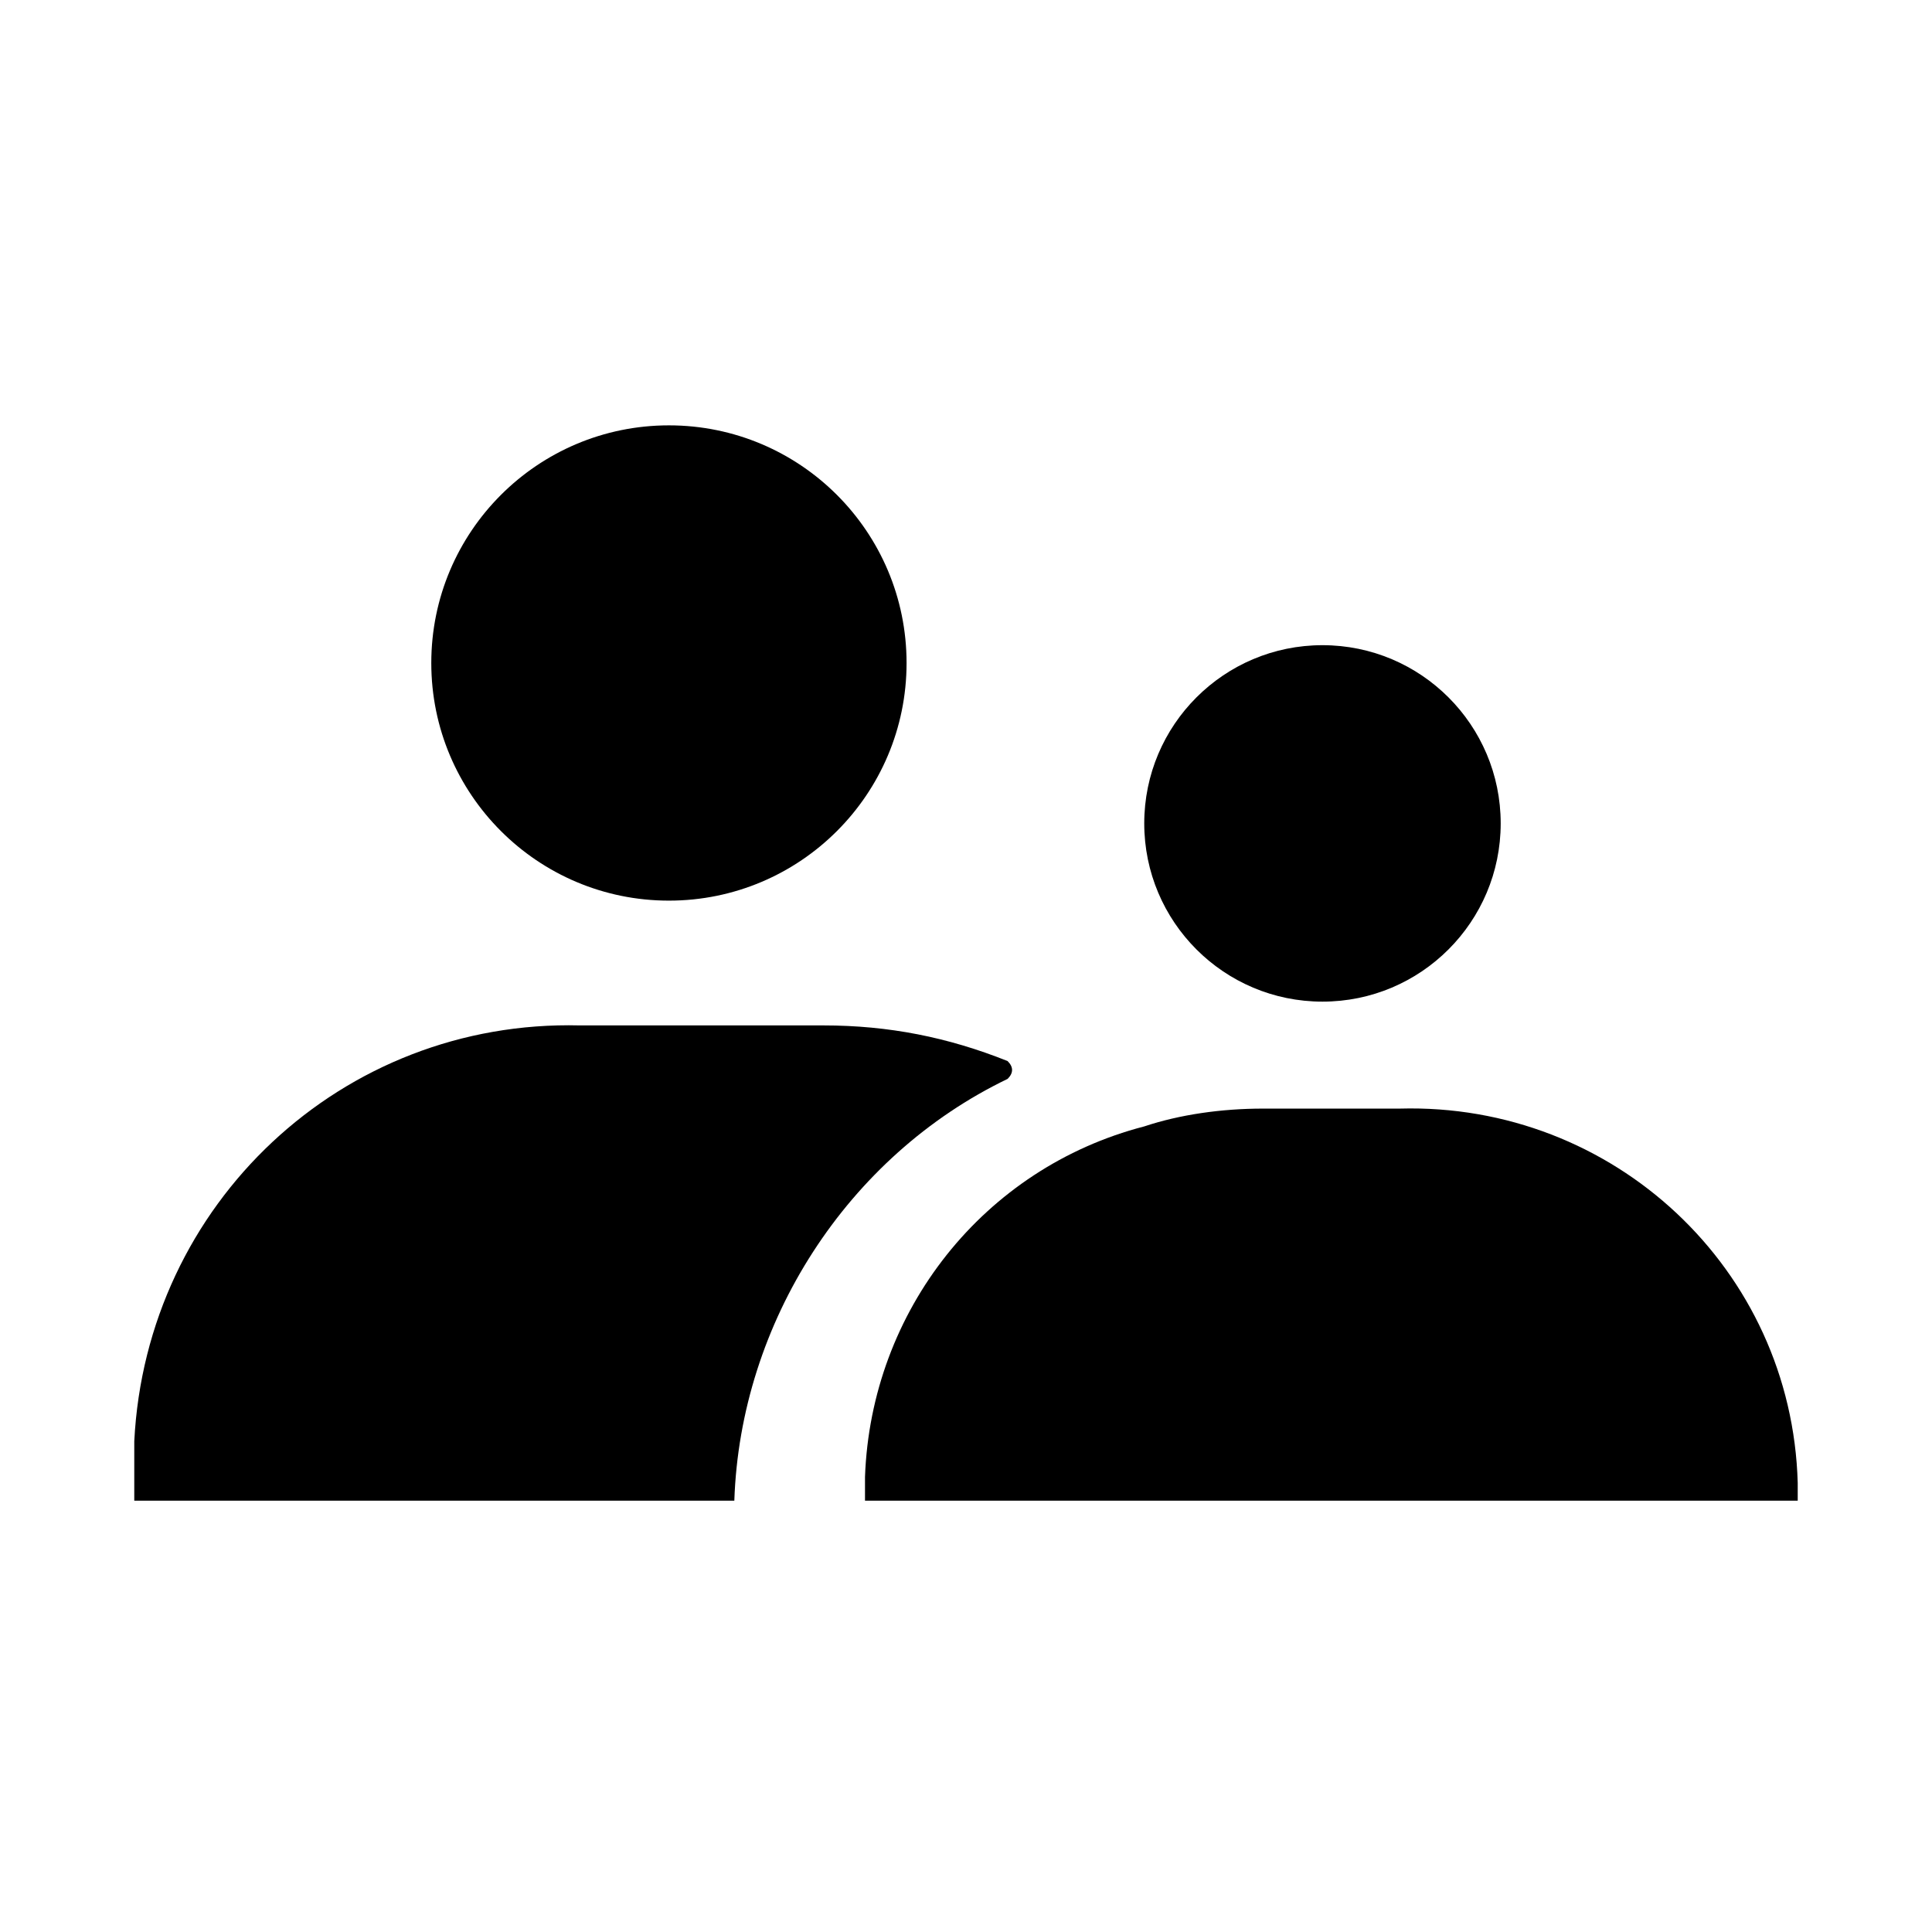
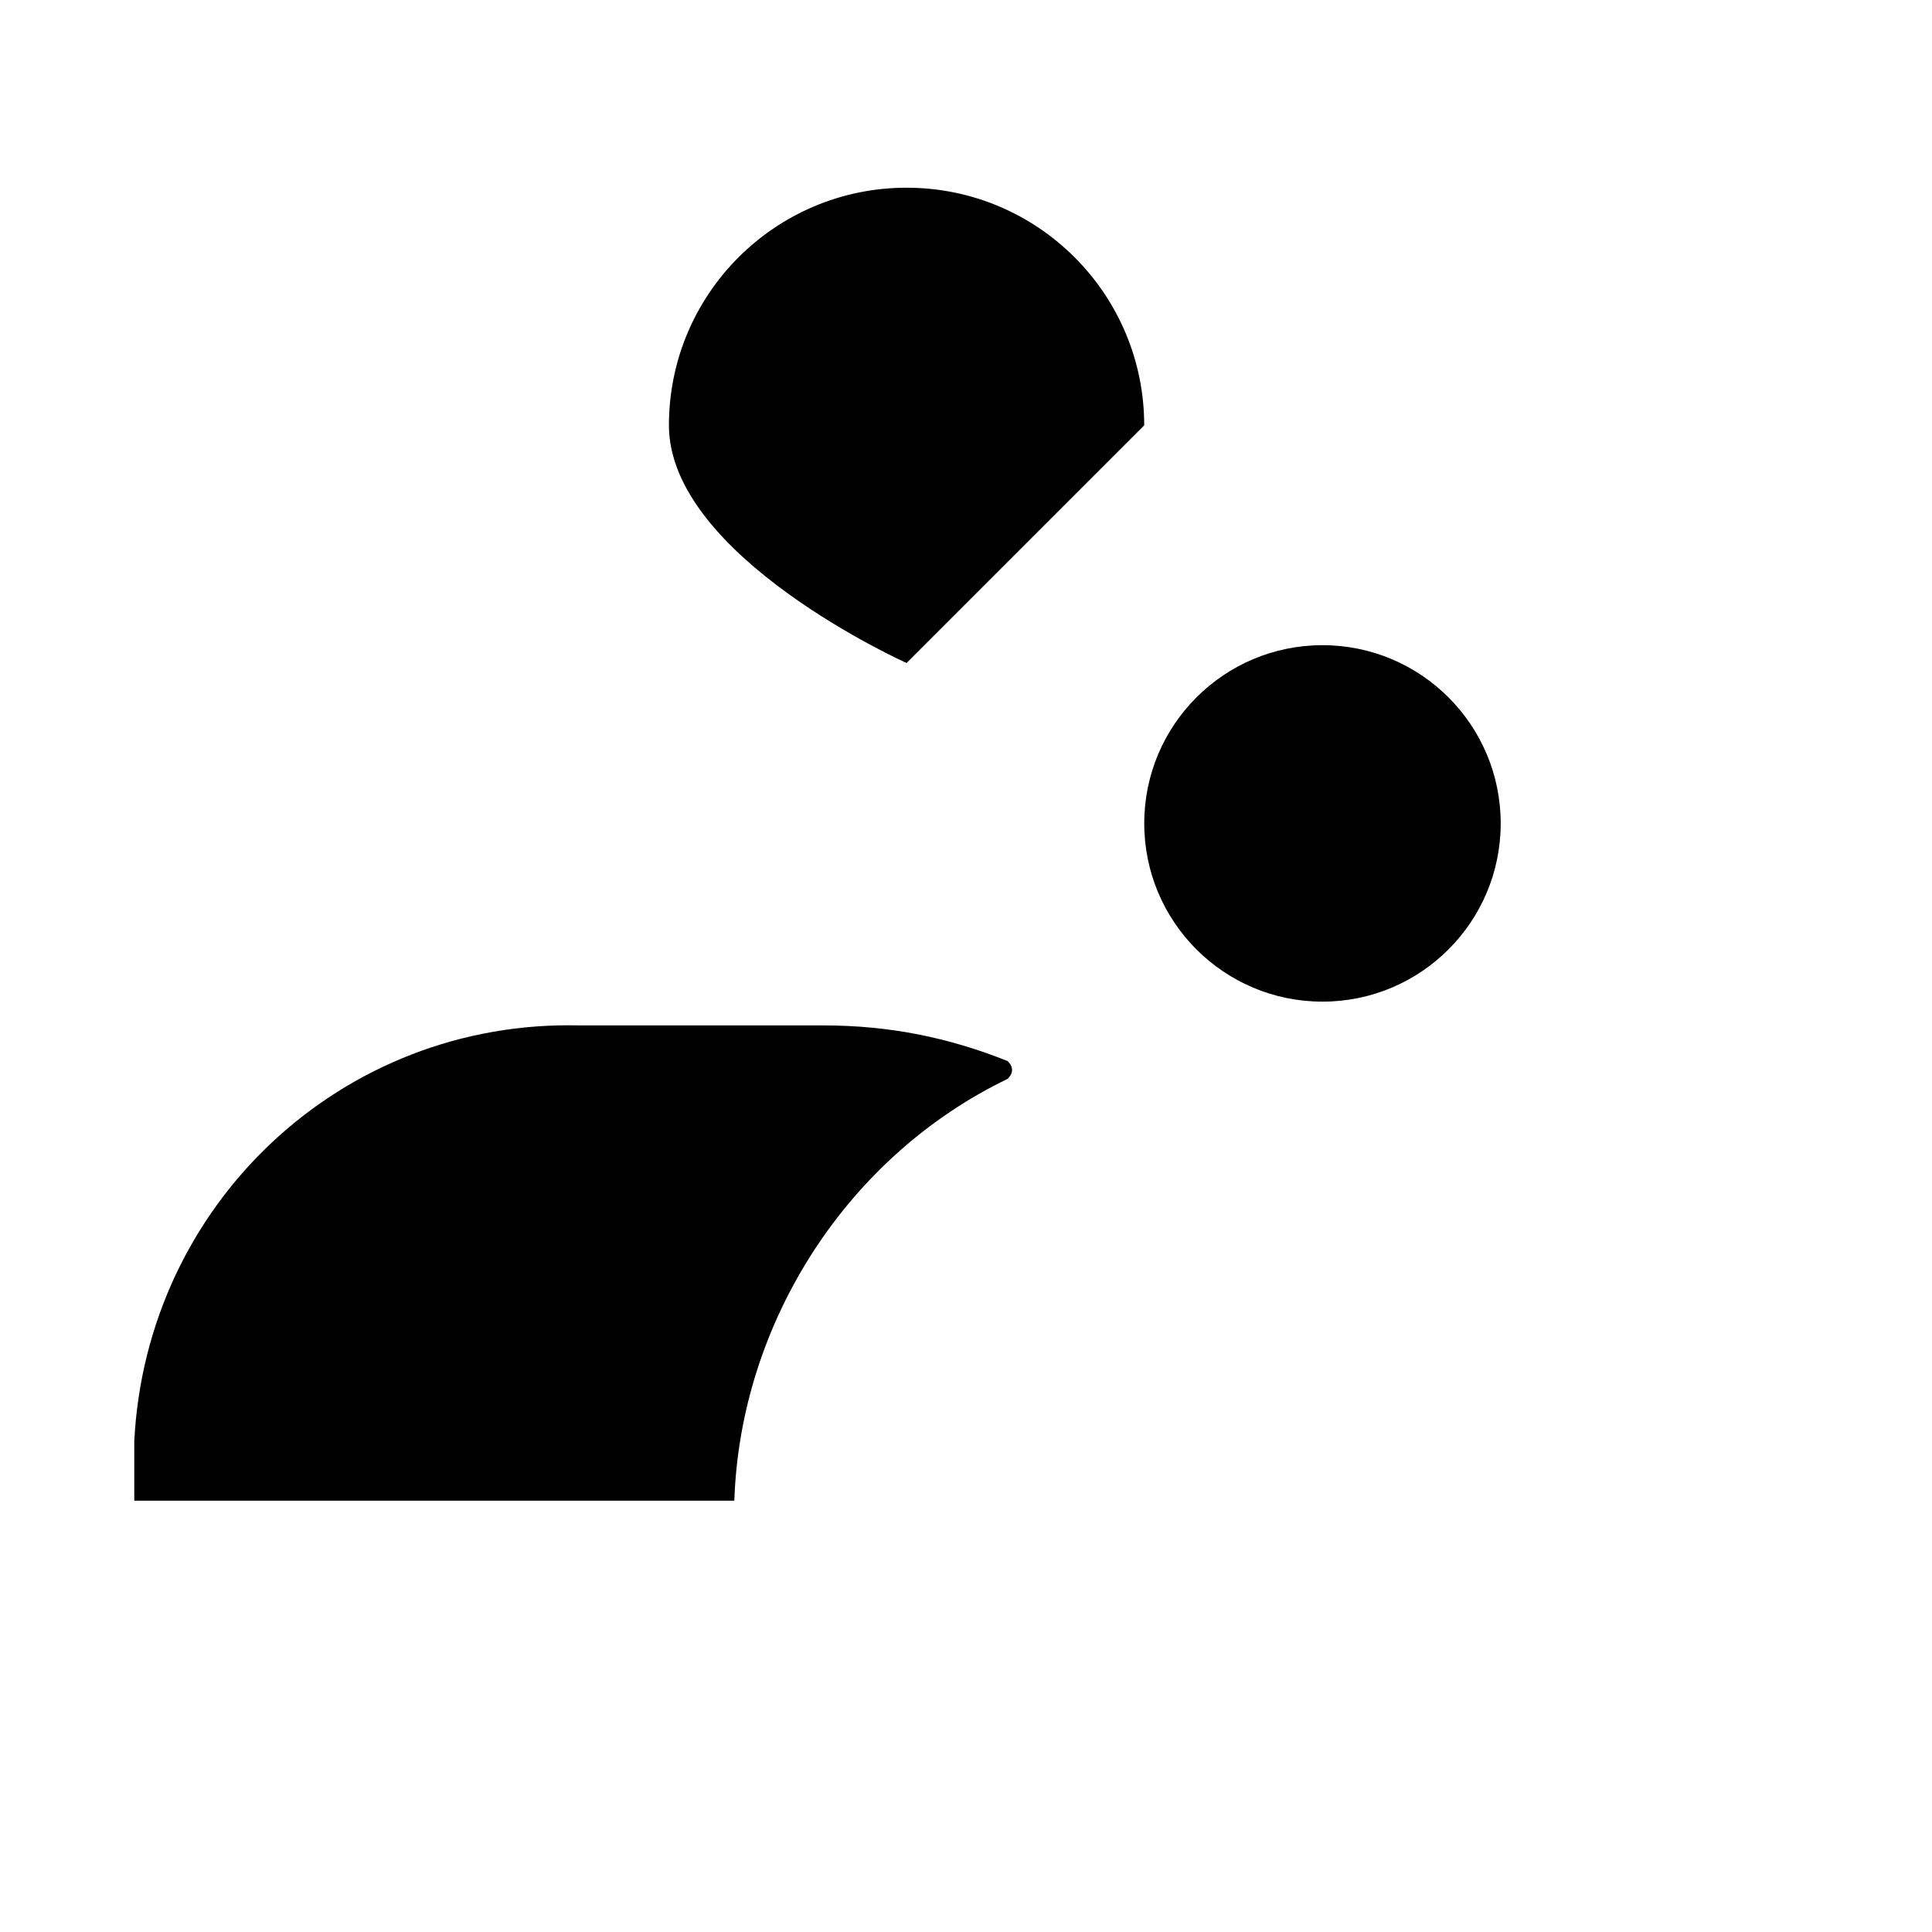
<svg xmlns="http://www.w3.org/2000/svg" fill="#000000" width="800px" height="800px" version="1.1" viewBox="144 144 512 512">
  <g>
    <path d="m411.02 425.19c-15.742-6.297-31.488-9.445-48.805-9.445h-64.551c-62.977-1.574-114.93 47.23-118.08 110.21v15.742h159.02c1.574-47.23 29.914-91.316 72.422-111.78 1.574-1.574 1.574-3.148 0-4.723z" />
-     <path d="m514.93 437.79h-36.211c-11.02 0-22.043 1.574-31.488 4.723-42.508 11.02-72.422 48.805-73.996 92.891v3.148 3.148h247.18v-4.723c-1.574-56.68-48.805-100.76-105.48-99.188v0z" />
    <path d="m541.7 362.21c0 26.086-21.148 47.234-47.234 47.234-26.082 0-47.23-21.148-47.23-47.234 0-26.082 21.148-47.23 47.23-47.23 26.086 0 47.234 21.148 47.234 47.23" />
-     <path d="m384.25 319.7c0 34.781-28.195 62.977-62.977 62.977s-62.977-28.195-62.977-62.977 28.195-62.977 62.977-62.977 62.977 28.195 62.977 62.977" />
+     <path d="m384.25 319.7s-62.977-28.195-62.977-62.977 28.195-62.977 62.977-62.977 62.977 28.195 62.977 62.977" />
  </g>
</svg>